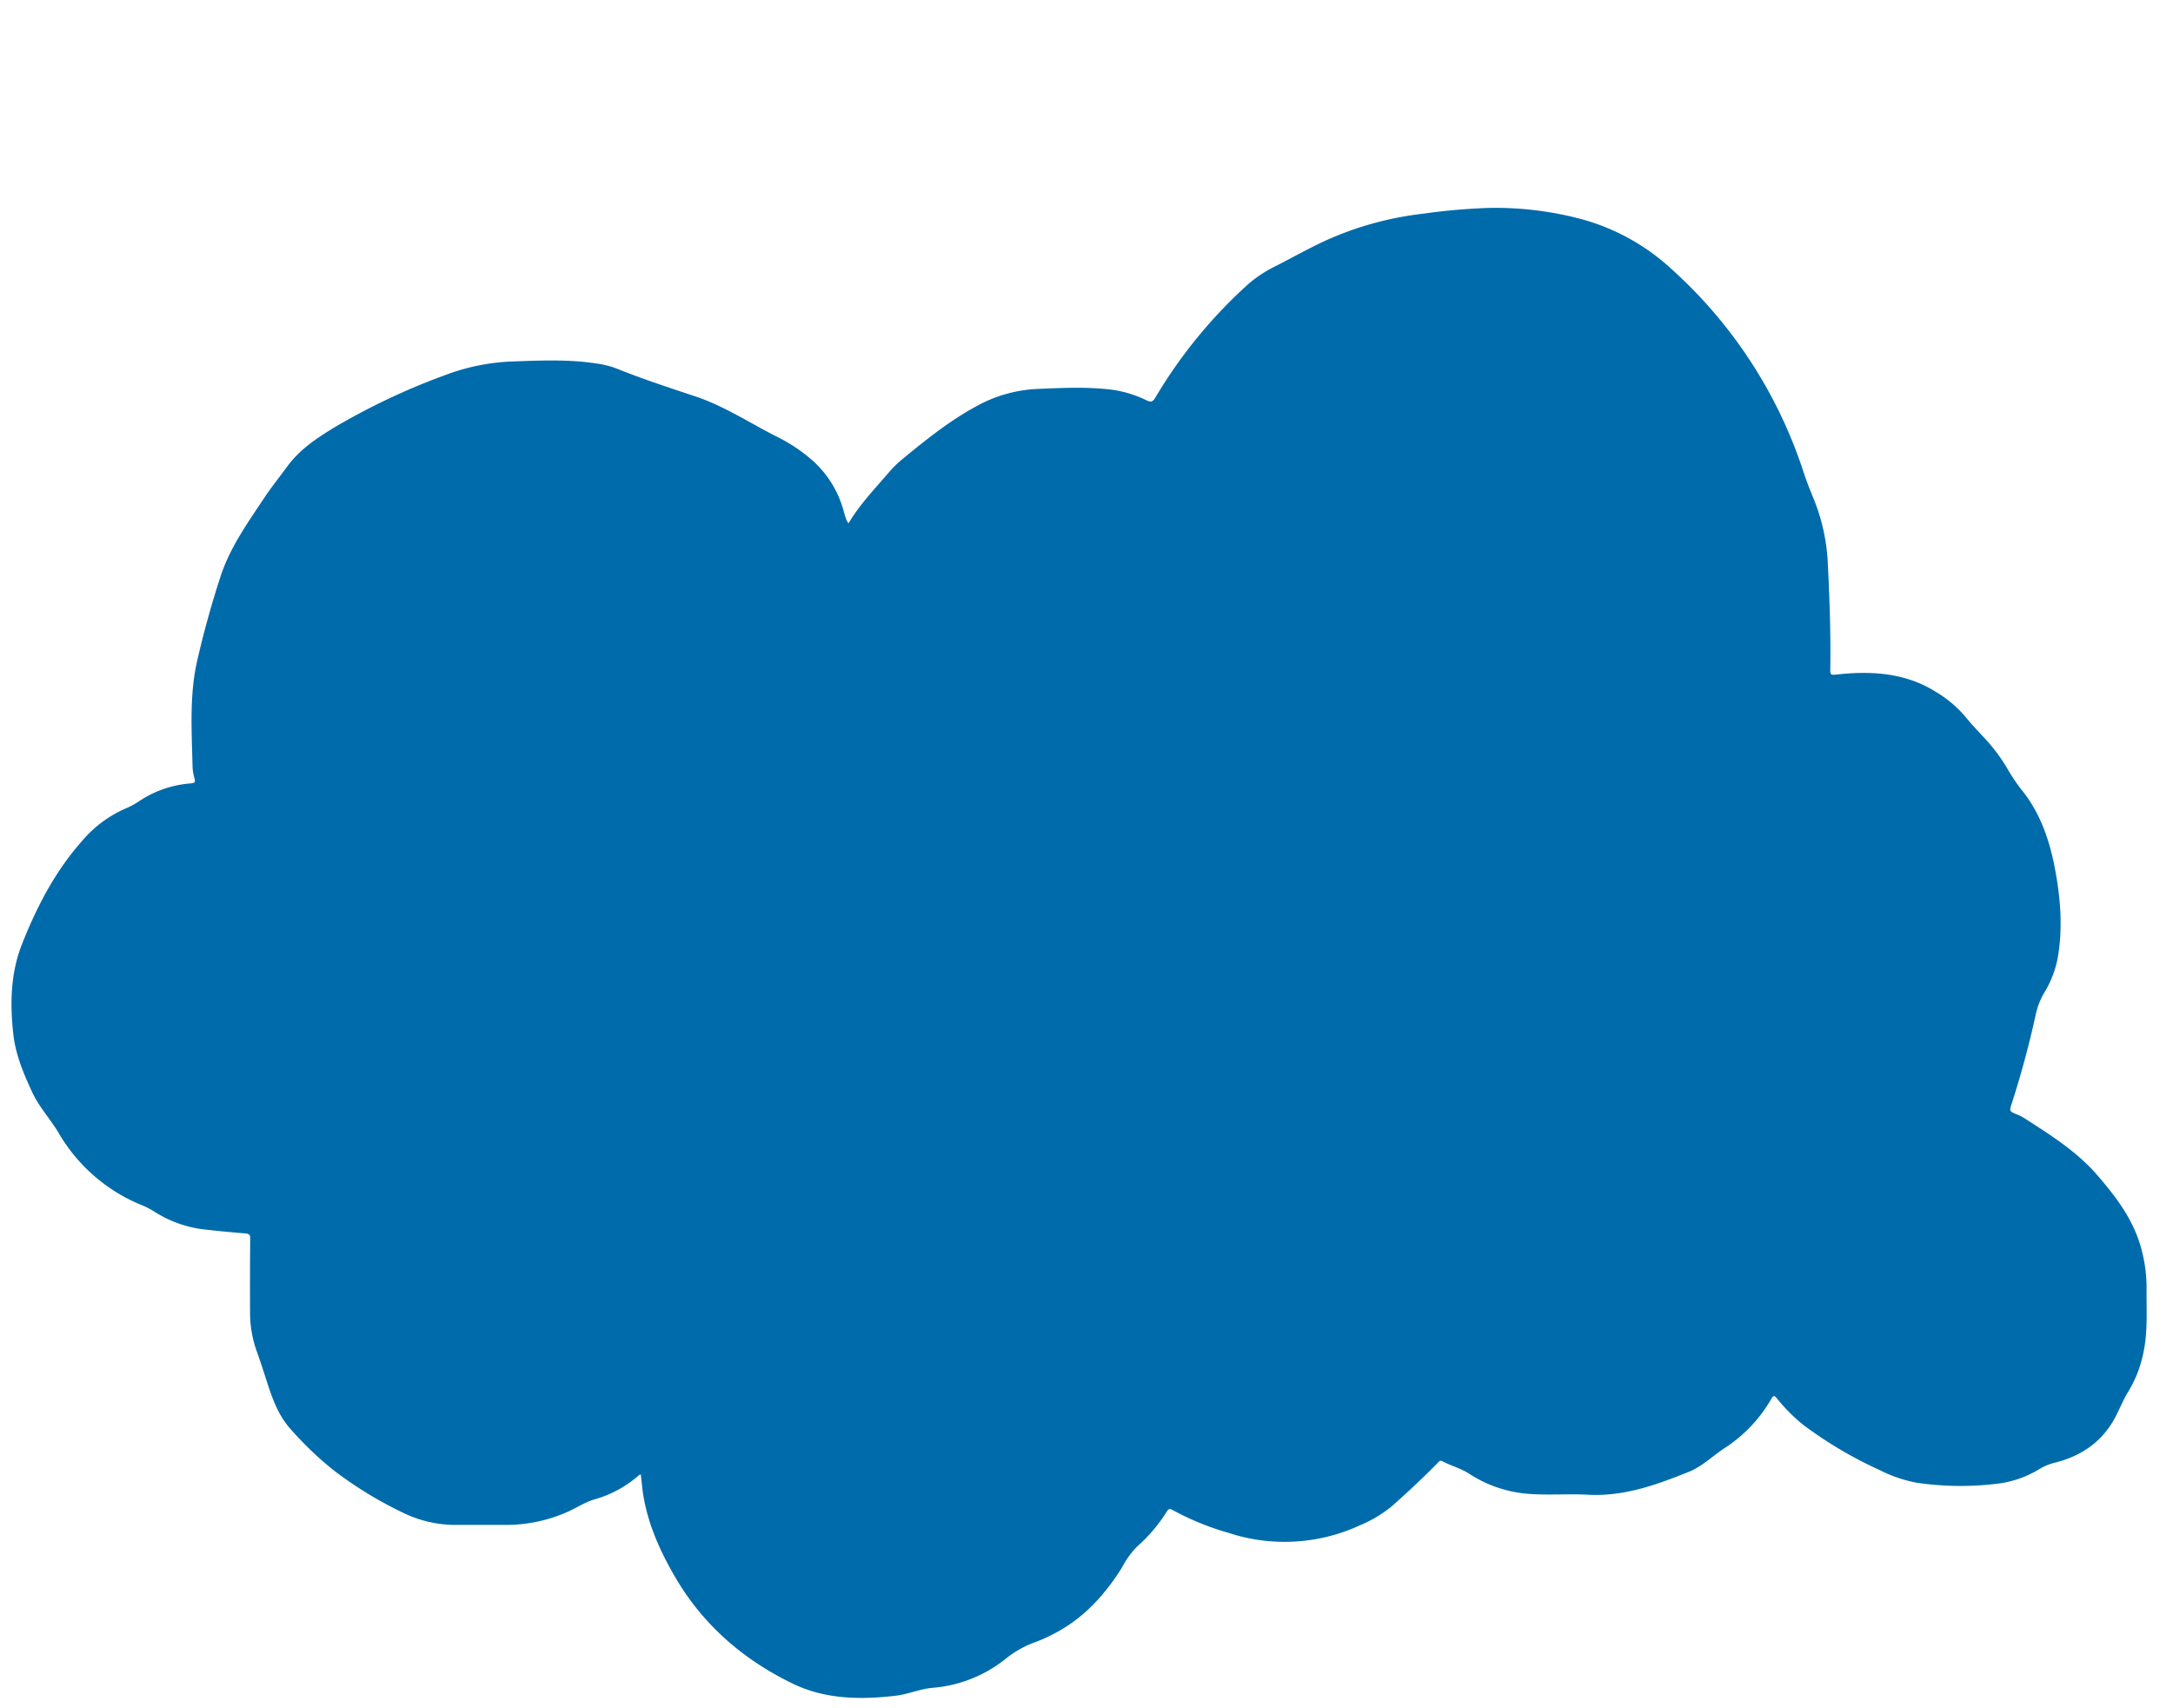
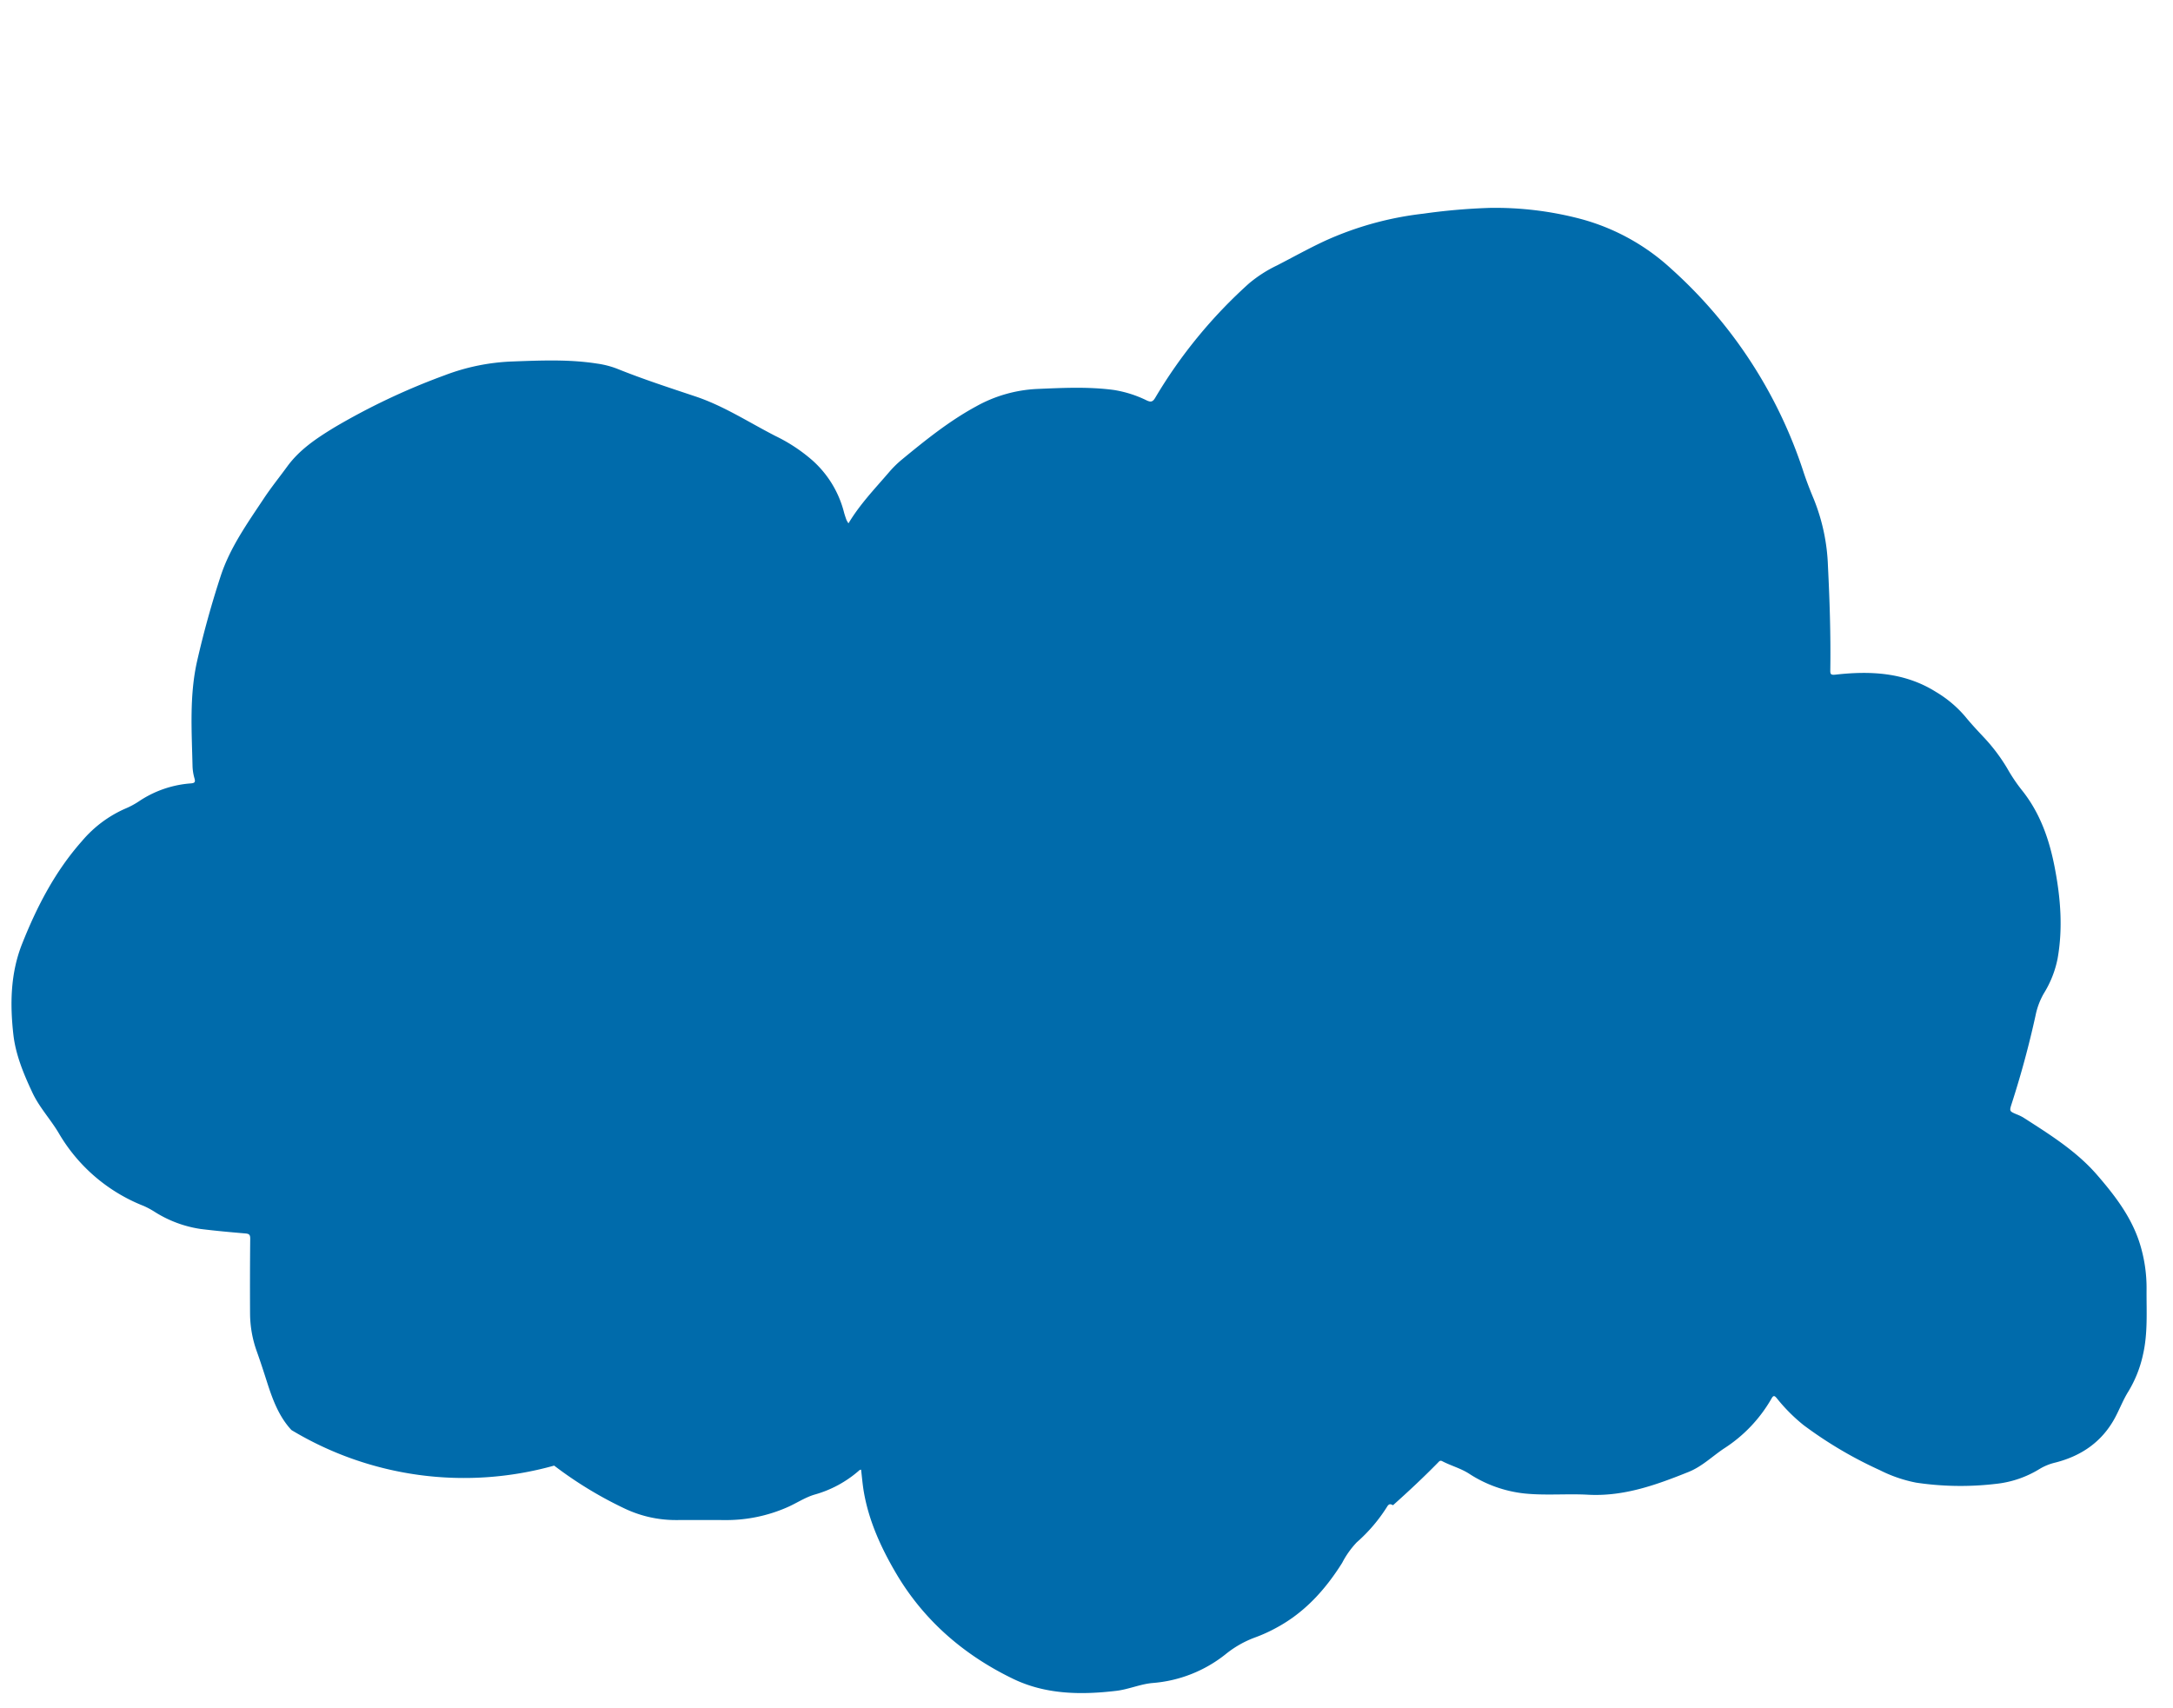
<svg xmlns="http://www.w3.org/2000/svg" id="Слой_1" data-name="Слой 1" width="513.688" height="403.719" viewBox="0 0 513.688 403.719">
  <defs>
    <style> .cls-1 { fill: #006bab; } </style>
  </defs>
  <g id="_6ctfL4.tif" data-name="6ctfL4.tif">
-     <path class="cls-1" d="M200.577,123.714c2.715-4.535,6.224-8.167,9.5-11.983a24.846,24.846,0,0,1,3.005-2.994c5.62-4.633,11.274-9.203,17.728-12.702a32.682,32.682,0,0,1,14.395-4.092c6.03-.254,12.066-.56,18.079.24a27.399,27.399,0,0,1,7.827,2.489c.916.423,1.388.348,1.958-.606A115.495,115.495,0,0,1,295.207,67.045a31.155,31.155,0,0,1,6.696-4.312c3.734-1.921,7.402-3.975,11.21-5.748a77.226,77.226,0,0,1,23.352-6.474,144.145,144.145,0,0,1,15.774-1.369A79.224,79.224,0,0,1,373.581,51.73a51.112,51.112,0,0,1,21.449,11.777,110.508,110.508,0,0,1,31.352,48.186c.708,2.13,1.526,4.228,2.393,6.298A46.391,46.391,0,0,1,432.118,133.785c.41,8.191.676,16.386.557,24.589-.013.891.02,1.244,1.187,1.112,8.296-.937,16.383-.556,23.762,4.061a27.553,27.553,0,0,1,6.941,5.833c1.343,1.648,2.789,3.199,4.242,4.747a42.261,42.261,0,0,1,5.718,7.55,39.64,39.64,0,0,0,3.33,4.977c4.365,5.388,6.571,11.675,7.868,18.396,1.383,7.17,1.973,14.341.68,21.576a24.664,24.664,0,0,1-3.245,8.203,17.296,17.296,0,0,0-1.961,5.217q-2.315,10.548-5.635,20.83c-.583,1.807-.552,1.811,1.134,2.533a10.632,10.632,0,0,1,1.578.748c6.239,4.004,12.58,7.941,17.476,13.598,4.109,4.747,7.968,9.739,9.976,15.854a35.207,35.207,0,0,1,1.713,11.303c-.033,5.113.319,10.245-.841,15.296a28.417,28.417,0,0,1-3.491,8.775c-1.171,1.879-1.967,3.945-2.988,5.899-3.05,5.835-7.966,9.259-14.233,10.856a12.947,12.947,0,0,0-3.666,1.471,24.602,24.602,0,0,1-10.56,3.583,71.199,71.199,0,0,1-18.673-.301,32.965,32.965,0,0,1-8.596-2.952,97.592,97.592,0,0,1-18.023-10.643,40.737,40.737,0,0,1-6.335-6.356c-.571-.687-.83-.704-1.275.103a34.189,34.189,0,0,1-11.267,11.807c-2.757,1.853-5.173,4.239-8.307,5.499-7.631,3.068-15.313,5.852-23.776,5.392-4.984-.271-9.993.213-14.978-.288a29.77,29.77,0,0,1-13.169-4.702c-1.989-1.271-4.268-1.861-6.331-2.939-.518-.27-.736.07-1.035.375-3.407,3.48-6.966,6.802-10.598,10.043a29.9,29.9,0,0,1-7.763,4.717,42.427,42.427,0,0,1-31.048,1.831,64.415,64.415,0,0,1-13.263-5.403c-.641-.369-.983-.326-1.385.333a38.163,38.163,0,0,1-7.184,8.43,21.281,21.281,0,0,0-3.453,4.866c-3.979,6.334-8.869,11.747-15.557,15.339a36.169,36.169,0,0,1-4.877,2.228,24.449,24.449,0,0,0-7.134,4.037,31.586,31.586,0,0,1-17.296,6.791c-2.913.274-5.62,1.502-8.528,1.847-8.354.99-16.696.876-24.363-2.825-11.593-5.595-21.121-13.781-27.702-24.975-3.502-5.956-6.393-12.254-7.6-19.16-.306-1.749-.443-3.528-.662-5.333-.155.049-.295.052-.372.123a26.9,26.9,0,0,1-10.659,5.792c-2.375.718-4.407,2.151-6.673,3.096a35.797,35.797,0,0,1-14.083,2.915c-4.039-.021-8.078-.013-12.117-.005a28.094,28.094,0,0,1-12.172-2.811,93.312,93.312,0,0,1-16.482-10.059A79.07,79.07,0,0,1,68.901,338.056c-2.989-3.207-4.471-7.263-5.786-11.369-.761-2.377-1.528-4.753-2.366-7.103a26.867,26.867,0,0,1-1.635-8.921q-.05-8.929.035-17.859c.01-.975-.306-1.155-1.177-1.229-3.523-.3-7.048-.619-10.556-1.055a27.948,27.948,0,0,1-10.807-4.019,19.754,19.754,0,0,0-2.631-1.423,40.318,40.318,0,0,1-20.103-17.237c-1.936-3.261-4.569-6.057-6.192-9.508-2.079-4.423-3.989-8.988-4.53-13.826-.806-7.221-.679-14.466,2.077-21.404,3.493-8.792,7.791-17.105,14.12-24.249a28.252,28.252,0,0,1,10.186-7.664,19.285,19.285,0,0,0,3.3-1.758,25.271,25.271,0,0,1,12.253-4.241c.874-.07,1.16-.25.887-1.184a11.583,11.583,0,0,1-.463-2.952c-.187-8.317-.767-16.68,1.106-24.877q2.305-10.09,5.531-19.952c2.212-6.781,6.33-12.527,10.214-18.384,1.724-2.599,3.69-5.035,5.529-7.558,2.912-3.996,6.893-6.645,11.052-9.186a158.677,158.677,0,0,1,26.133-12.37,49.933,49.933,0,0,1,16.2-3.283c6.616-.239,13.233-.531,19.818.497a21.256,21.256,0,0,1,4.713,1.195c6.101,2.465,12.352,4.492,18.588,6.577,6.71,2.243,12.638,6.134,18.889,9.339a39.004,39.004,0,0,1,8.736,5.752,24.572,24.572,0,0,1,7.461,12.169c.166.643.382,1.274.603,1.901A6.294,6.294,0,0,0,200.577,123.714Z" />
+     <path class="cls-1" d="M200.577,123.714c2.715-4.535,6.224-8.167,9.5-11.983a24.846,24.846,0,0,1,3.005-2.994c5.62-4.633,11.274-9.203,17.728-12.702a32.682,32.682,0,0,1,14.395-4.092c6.03-.254,12.066-.56,18.079.24a27.399,27.399,0,0,1,7.827,2.489c.916.423,1.388.348,1.958-.606A115.495,115.495,0,0,1,295.207,67.045a31.155,31.155,0,0,1,6.696-4.312c3.734-1.921,7.402-3.975,11.21-5.748a77.226,77.226,0,0,1,23.352-6.474,144.145,144.145,0,0,1,15.774-1.369A79.224,79.224,0,0,1,373.581,51.73a51.112,51.112,0,0,1,21.449,11.777,110.508,110.508,0,0,1,31.352,48.186c.708,2.13,1.526,4.228,2.393,6.298A46.391,46.391,0,0,1,432.118,133.785c.41,8.191.676,16.386.557,24.589-.013.891.02,1.244,1.187,1.112,8.296-.937,16.383-.556,23.762,4.061a27.553,27.553,0,0,1,6.941,5.833c1.343,1.648,2.789,3.199,4.242,4.747a42.261,42.261,0,0,1,5.718,7.55,39.64,39.64,0,0,0,3.33,4.977c4.365,5.388,6.571,11.675,7.868,18.396,1.383,7.17,1.973,14.341.68,21.576a24.664,24.664,0,0,1-3.245,8.203,17.296,17.296,0,0,0-1.961,5.217q-2.315,10.548-5.635,20.83c-.583,1.807-.552,1.811,1.134,2.533a10.632,10.632,0,0,1,1.578.748c6.239,4.004,12.58,7.941,17.476,13.598,4.109,4.747,7.968,9.739,9.976,15.854a35.207,35.207,0,0,1,1.713,11.303c-.033,5.113.319,10.245-.841,15.296a28.417,28.417,0,0,1-3.491,8.775c-1.171,1.879-1.967,3.945-2.988,5.899-3.05,5.835-7.966,9.259-14.233,10.856a12.947,12.947,0,0,0-3.666,1.471,24.602,24.602,0,0,1-10.56,3.583,71.199,71.199,0,0,1-18.673-.301,32.965,32.965,0,0,1-8.596-2.952,97.592,97.592,0,0,1-18.023-10.643,40.737,40.737,0,0,1-6.335-6.356c-.571-.687-.83-.704-1.275.103a34.189,34.189,0,0,1-11.267,11.807c-2.757,1.853-5.173,4.239-8.307,5.499-7.631,3.068-15.313,5.852-23.776,5.392-4.984-.271-9.993.213-14.978-.288a29.77,29.77,0,0,1-13.169-4.702c-1.989-1.271-4.268-1.861-6.331-2.939-.518-.27-.736.07-1.035.375-3.407,3.48-6.966,6.802-10.598,10.043c-.641-.369-.983-.326-1.385.333a38.163,38.163,0,0,1-7.184,8.43,21.281,21.281,0,0,0-3.453,4.866c-3.979,6.334-8.869,11.747-15.557,15.339a36.169,36.169,0,0,1-4.877,2.228,24.449,24.449,0,0,0-7.134,4.037,31.586,31.586,0,0,1-17.296,6.791c-2.913.274-5.62,1.502-8.528,1.847-8.354.99-16.696.876-24.363-2.825-11.593-5.595-21.121-13.781-27.702-24.975-3.502-5.956-6.393-12.254-7.6-19.16-.306-1.749-.443-3.528-.662-5.333-.155.049-.295.052-.372.123a26.9,26.9,0,0,1-10.659,5.792c-2.375.718-4.407,2.151-6.673,3.096a35.797,35.797,0,0,1-14.083,2.915c-4.039-.021-8.078-.013-12.117-.005a28.094,28.094,0,0,1-12.172-2.811,93.312,93.312,0,0,1-16.482-10.059A79.07,79.07,0,0,1,68.901,338.056c-2.989-3.207-4.471-7.263-5.786-11.369-.761-2.377-1.528-4.753-2.366-7.103a26.867,26.867,0,0,1-1.635-8.921q-.05-8.929.035-17.859c.01-.975-.306-1.155-1.177-1.229-3.523-.3-7.048-.619-10.556-1.055a27.948,27.948,0,0,1-10.807-4.019,19.754,19.754,0,0,0-2.631-1.423,40.318,40.318,0,0,1-20.103-17.237c-1.936-3.261-4.569-6.057-6.192-9.508-2.079-4.423-3.989-8.988-4.53-13.826-.806-7.221-.679-14.466,2.077-21.404,3.493-8.792,7.791-17.105,14.12-24.249a28.252,28.252,0,0,1,10.186-7.664,19.285,19.285,0,0,0,3.3-1.758,25.271,25.271,0,0,1,12.253-4.241c.874-.07,1.16-.25.887-1.184a11.583,11.583,0,0,1-.463-2.952c-.187-8.317-.767-16.68,1.106-24.877q2.305-10.09,5.531-19.952c2.212-6.781,6.33-12.527,10.214-18.384,1.724-2.599,3.69-5.035,5.529-7.558,2.912-3.996,6.893-6.645,11.052-9.186a158.677,158.677,0,0,1,26.133-12.37,49.933,49.933,0,0,1,16.2-3.283c6.616-.239,13.233-.531,19.818.497a21.256,21.256,0,0,1,4.713,1.195c6.101,2.465,12.352,4.492,18.588,6.577,6.71,2.243,12.638,6.134,18.889,9.339a39.004,39.004,0,0,1,8.736,5.752,24.572,24.572,0,0,1,7.461,12.169c.166.643.382,1.274.603,1.901A6.294,6.294,0,0,0,200.577,123.714Z" />
  </g>
</svg>